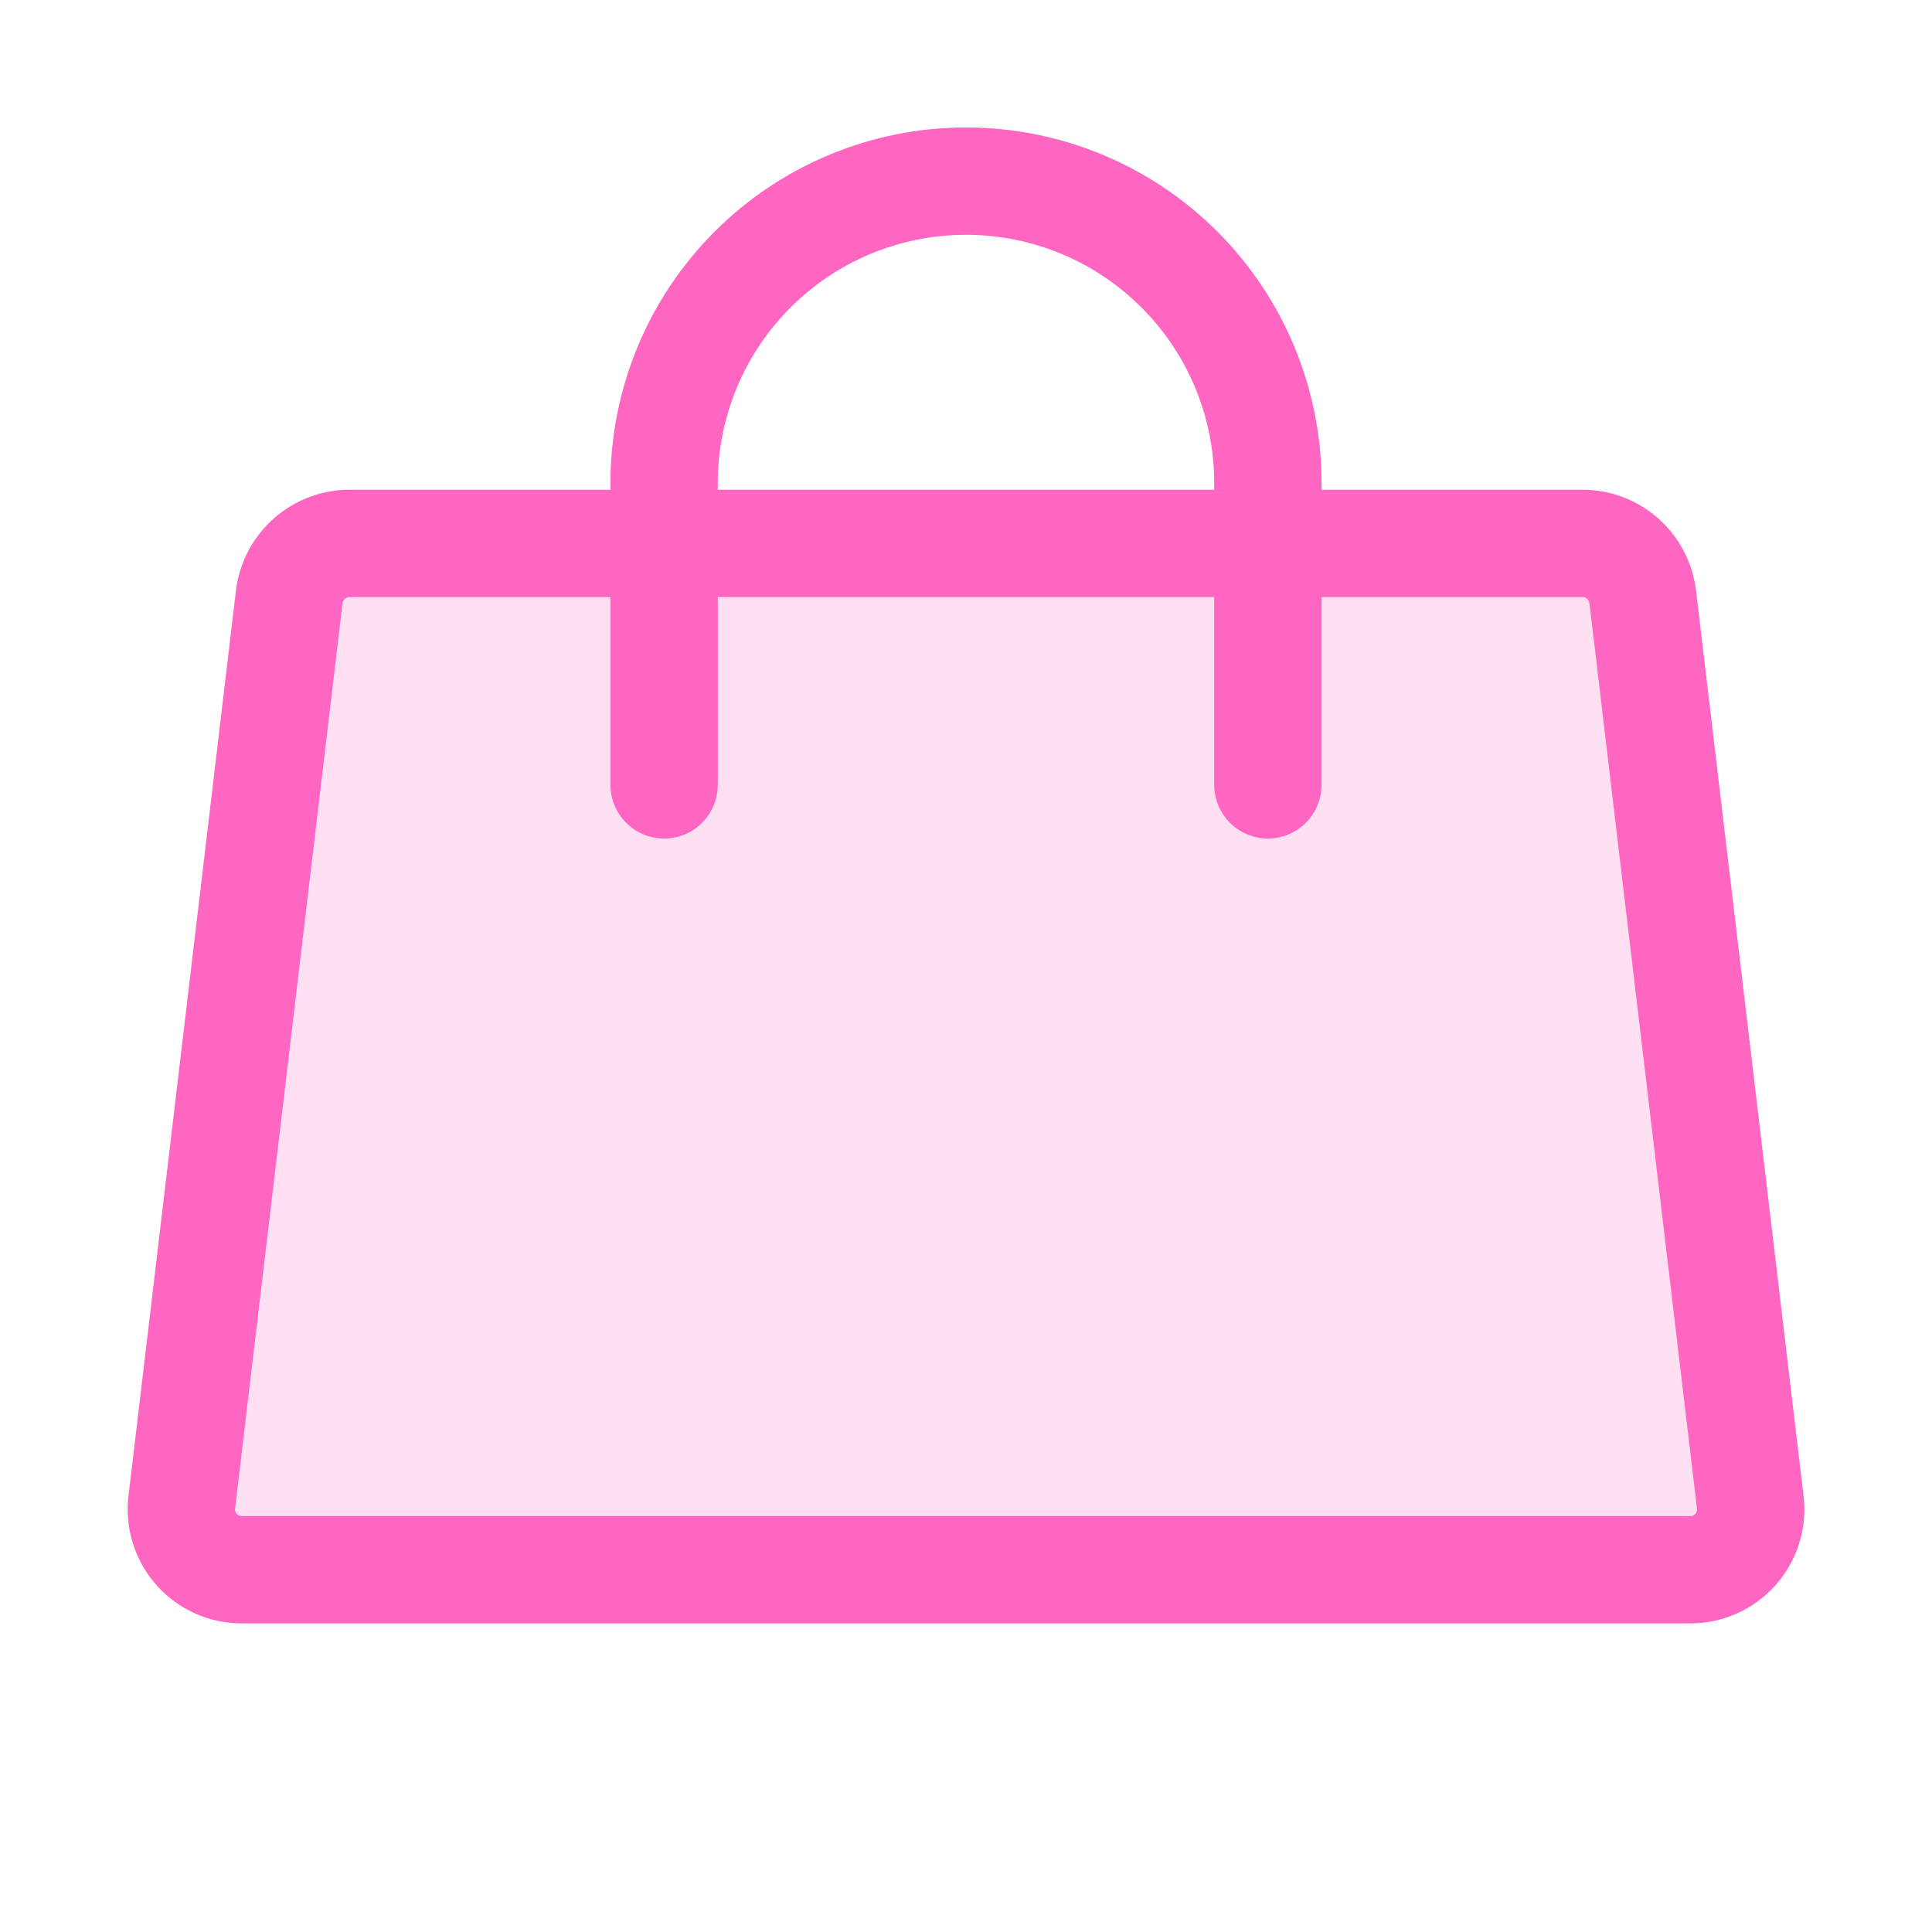
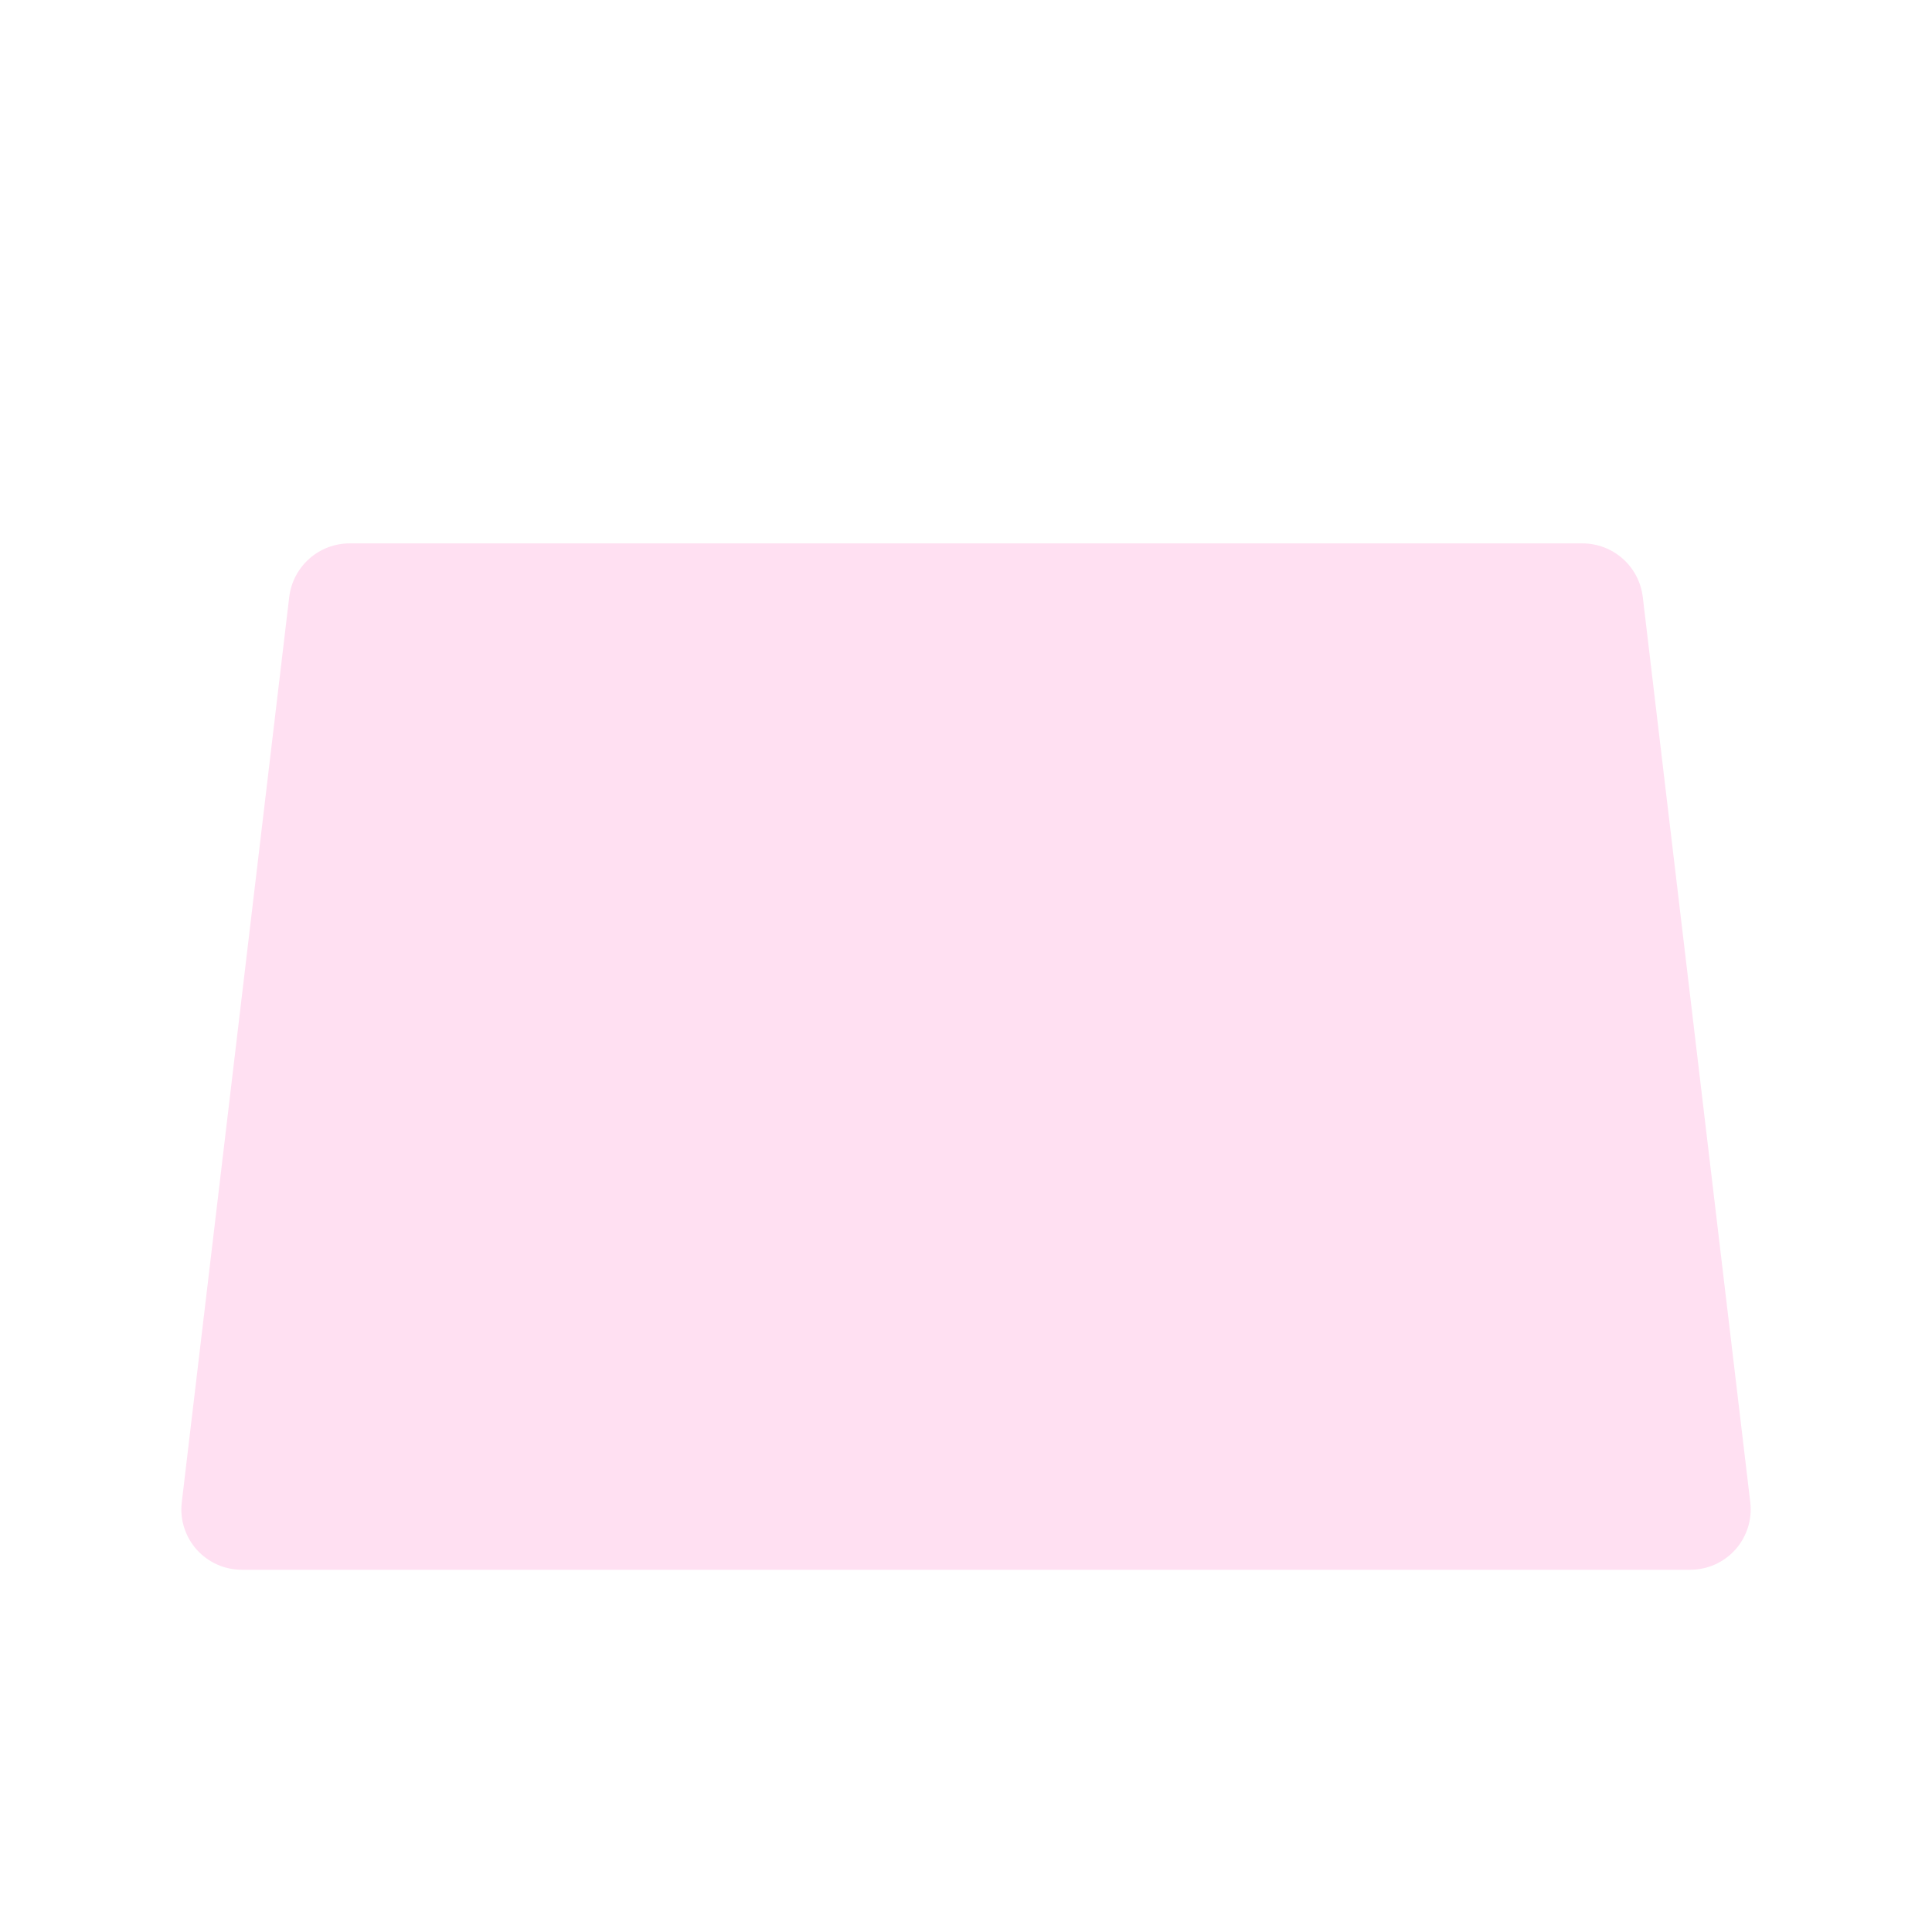
<svg xmlns="http://www.w3.org/2000/svg" fill="none" viewBox="0 0 36 36" height="36" width="36">
  <path fill="#FF66C2" d="M29.485 10.125H6.515C6.239 10.125 5.972 10.226 5.765 10.409C5.558 10.592 5.424 10.845 5.39 11.119L3.387 27.994C3.368 28.153 3.383 28.313 3.432 28.465C3.48 28.617 3.56 28.757 3.666 28.876C3.772 28.994 3.903 29.089 4.049 29.154C4.194 29.218 4.352 29.251 4.512 29.25H31.489C31.648 29.251 31.806 29.218 31.952 29.154C32.098 29.089 32.228 28.994 32.335 28.876C32.441 28.757 32.521 28.617 32.569 28.465C32.617 28.313 32.633 28.153 32.614 27.994L30.61 11.119C30.576 10.845 30.443 10.592 30.236 10.409C30.029 10.226 29.762 10.125 29.485 10.125Z" opacity="0.2" />
-   <path stroke-linejoin="round" stroke-linecap="round" stroke-width="2" stroke="#FF66C2" d="M29.485 10.125H6.515C6.239 10.125 5.972 10.226 5.765 10.409C5.558 10.592 5.424 10.845 5.39 11.119L3.387 27.994C3.368 28.153 3.383 28.313 3.432 28.465C3.48 28.617 3.56 28.757 3.666 28.876C3.772 28.994 3.903 29.089 4.049 29.154C4.194 29.218 4.352 29.251 4.512 29.25H31.489C31.648 29.251 31.806 29.218 31.952 29.154C32.098 29.089 32.228 28.994 32.335 28.876C32.441 28.757 32.521 28.617 32.569 28.465C32.617 28.313 32.633 28.153 32.614 27.994L30.61 11.119C30.576 10.845 30.443 10.592 30.236 10.409C30.029 10.226 29.762 10.125 29.485 10.125Z" />
-   <path stroke-linejoin="round" stroke-linecap="round" stroke-width="2" stroke="#FF66C2" d="M12.375 14.625V9C12.375 7.508 12.968 6.077 14.023 5.023C15.077 3.968 16.508 3.375 18 3.375C19.492 3.375 20.923 3.968 21.977 5.023C23.032 6.077 23.625 7.508 23.625 9V14.625" />
</svg>